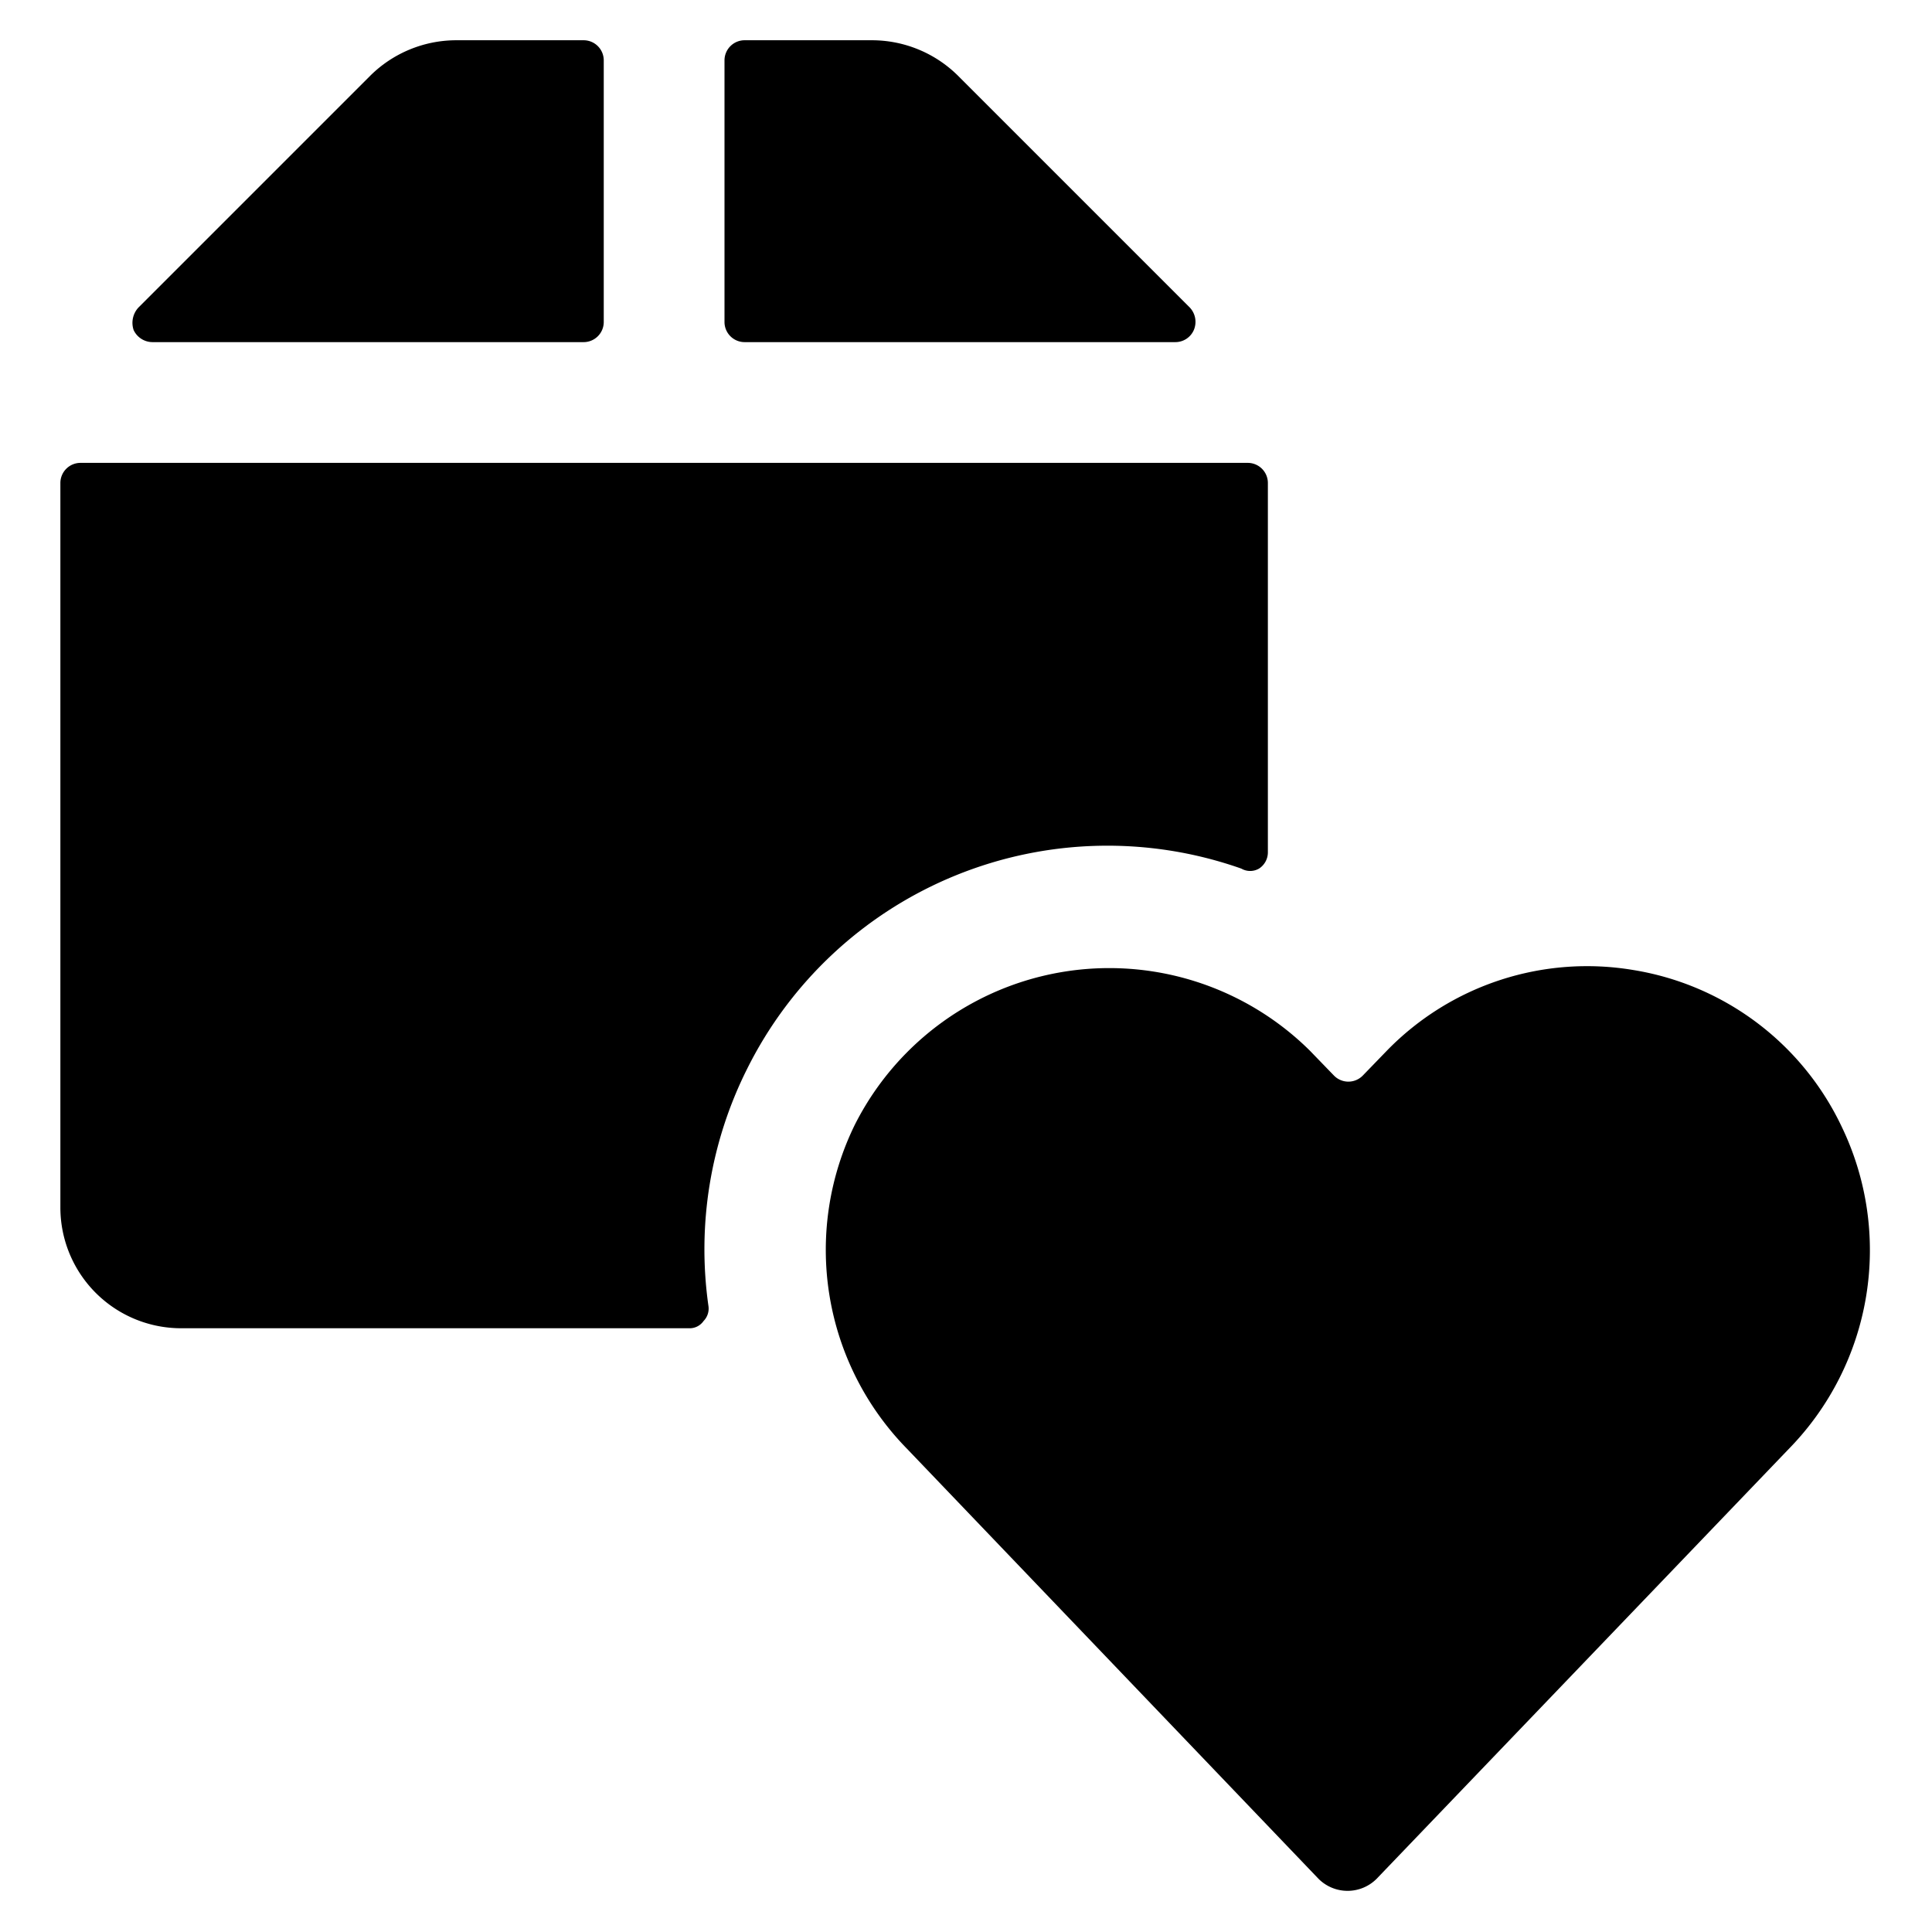
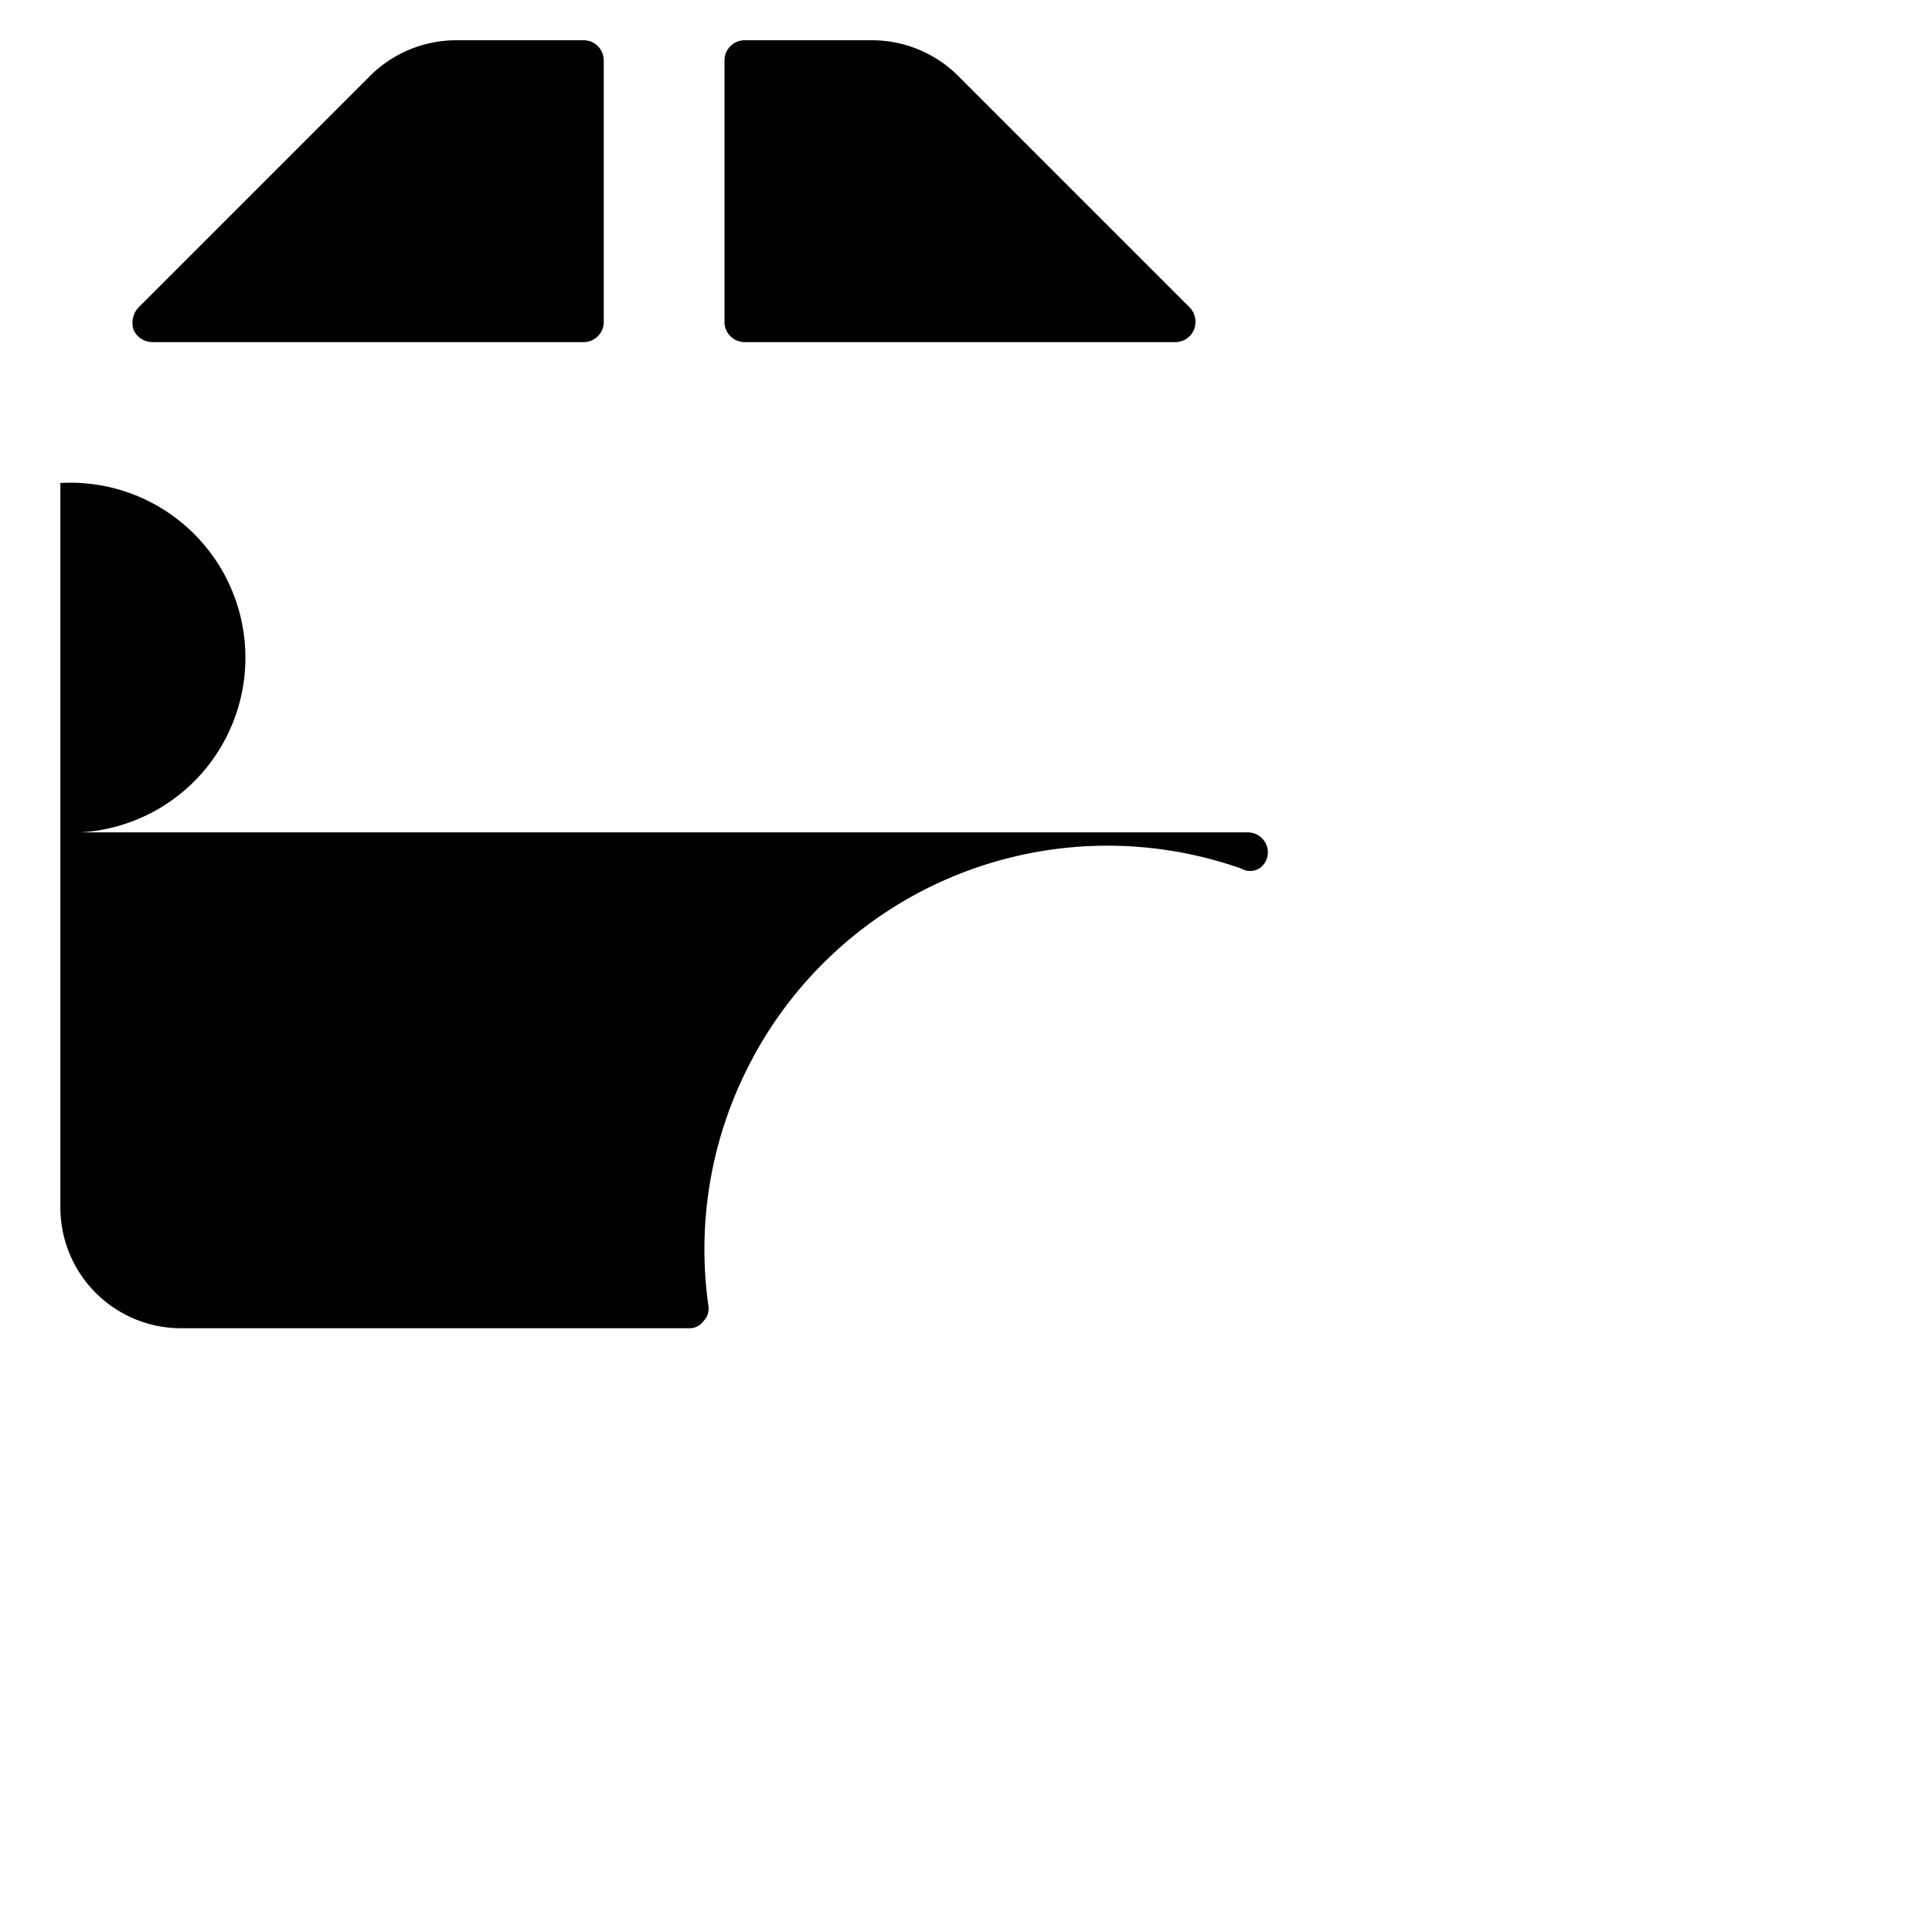
<svg xmlns="http://www.w3.org/2000/svg" viewBox="0 0 24 24">
  <g>
-     <path d="M9.28 13.28a5 5 0 0 1 6.14 -2.49 0.22 0.22 0 0 0 0.22 0 0.24 0.24 0 0 0 0.11 -0.2V6a0.25 0.25 0 0 0 -0.25 -0.25H1A0.25 0.25 0 0 0 0.75 6v9a1.5 1.5 0 0 0 1.5 1.5h6.31a0.21 0.21 0 0 0 0.18 -0.09 0.22 0.22 0 0 0 0.06 -0.19 5 5 0 0 1 0.48 -2.94Z" fill="#000000" stroke-width="1" />
+     <path d="M9.28 13.28a5 5 0 0 1 6.14 -2.49 0.22 0.22 0 0 0 0.22 0 0.24 0.24 0 0 0 0.11 -0.2a0.25 0.25 0 0 0 -0.25 -0.25H1A0.25 0.25 0 0 0 0.75 6v9a1.5 1.5 0 0 0 1.5 1.5h6.31a0.21 0.21 0 0 0 0.18 -0.09 0.22 0.22 0 0 0 0.06 -0.19 5 5 0 0 1 0.48 -2.94Z" fill="#000000" stroke-width="1" />
    <path d="M9 4a0.25 0.25 0 0 0 0.25 0.25h5.35a0.25 0.25 0 0 0 0.23 -0.15 0.26 0.26 0 0 0 -0.05 -0.28L11.9 0.94A1.52 1.52 0 0 0 10.84 0.5H9.25A0.25 0.25 0 0 0 9 0.75Z" fill="#000000" stroke-width="1" />
    <path d="M7.25 4.25A0.25 0.25 0 0 0 7.5 4V0.75A0.25 0.25 0 0 0 7.25 0.5H5.66A1.52 1.52 0 0 0 4.6 0.94L1.72 3.82a0.28 0.28 0 0 0 -0.06 0.28 0.26 0.26 0 0 0 0.24 0.15Z" fill="#000000" stroke-width="1" />
-     <path d="M20.29 12.05a3.47 3.47 0 0 0 -3.06 1l-0.3 0.31a0.25 0.25 0 0 1 -0.36 0l-0.3 -0.31a3.54 3.54 0 0 0 -5.65 0.92 3.53 3.53 0 0 0 0.65 4.03l5.11 5.34a0.51 0.51 0 0 0 0.72 0L22.22 18a3.53 3.53 0 0 0 0.66 -4 3.48 3.48 0 0 0 -2.59 -1.95Z" fill="#000000" stroke-width="1" />
  </g>
</svg>